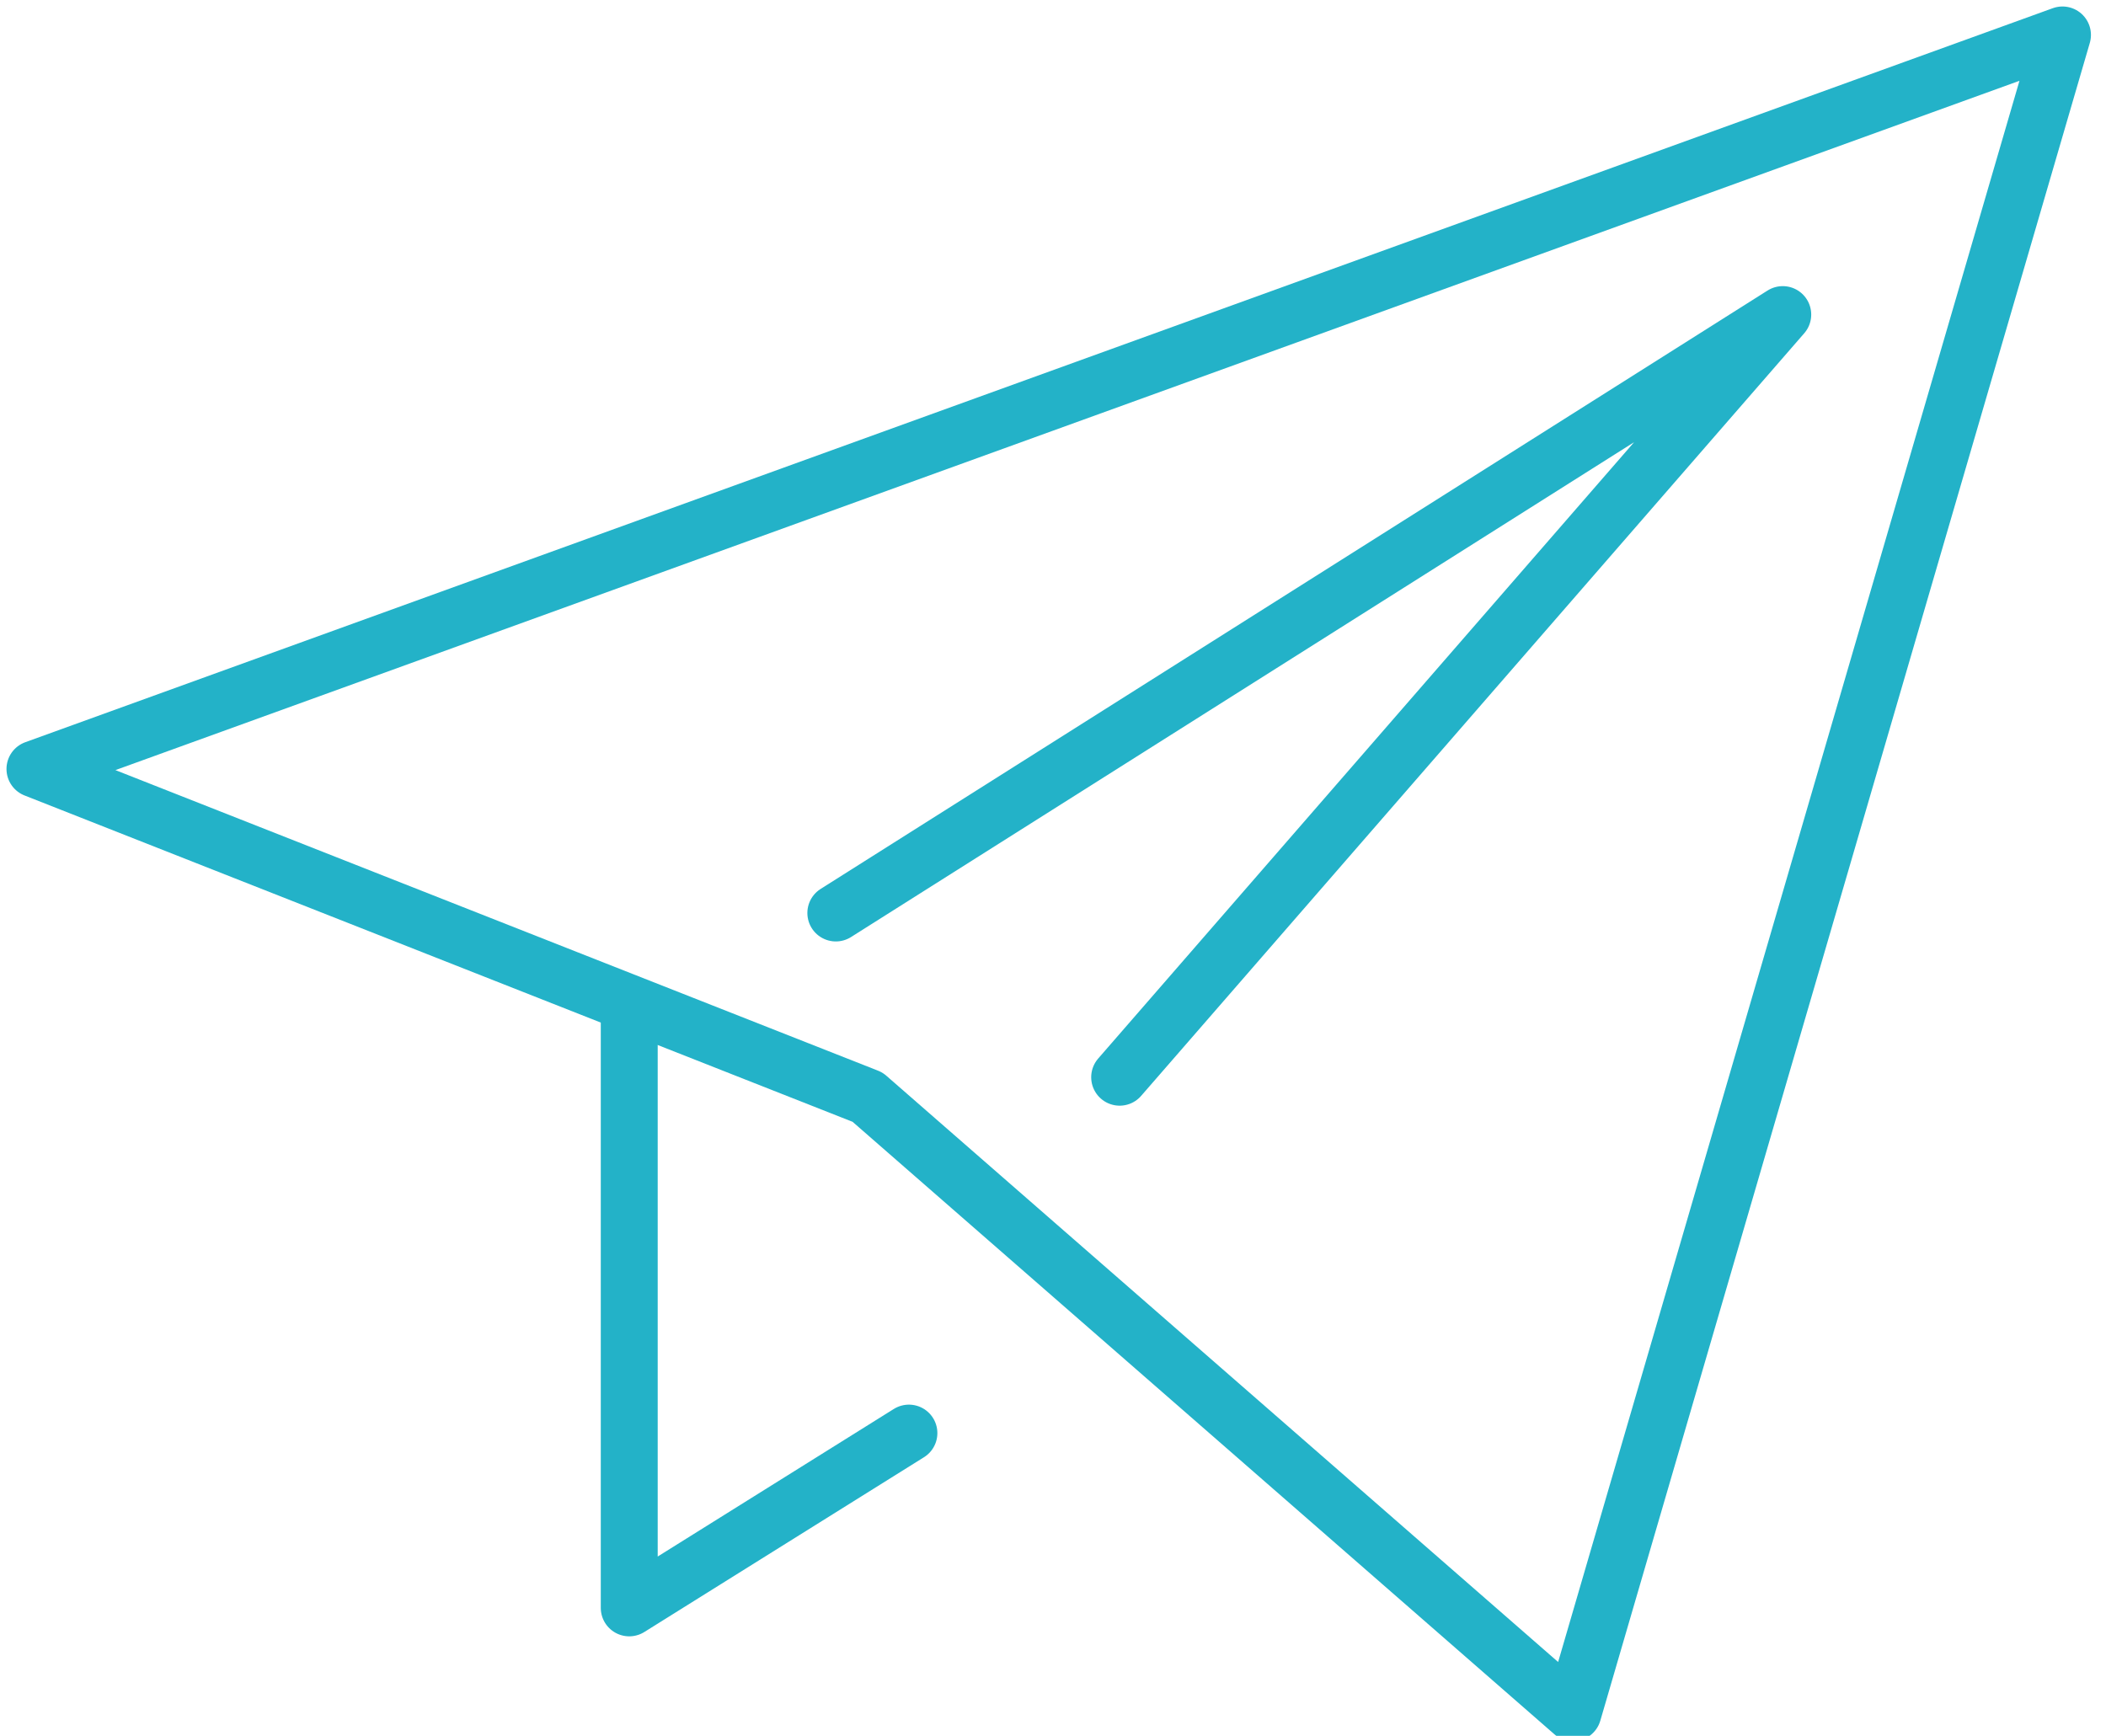
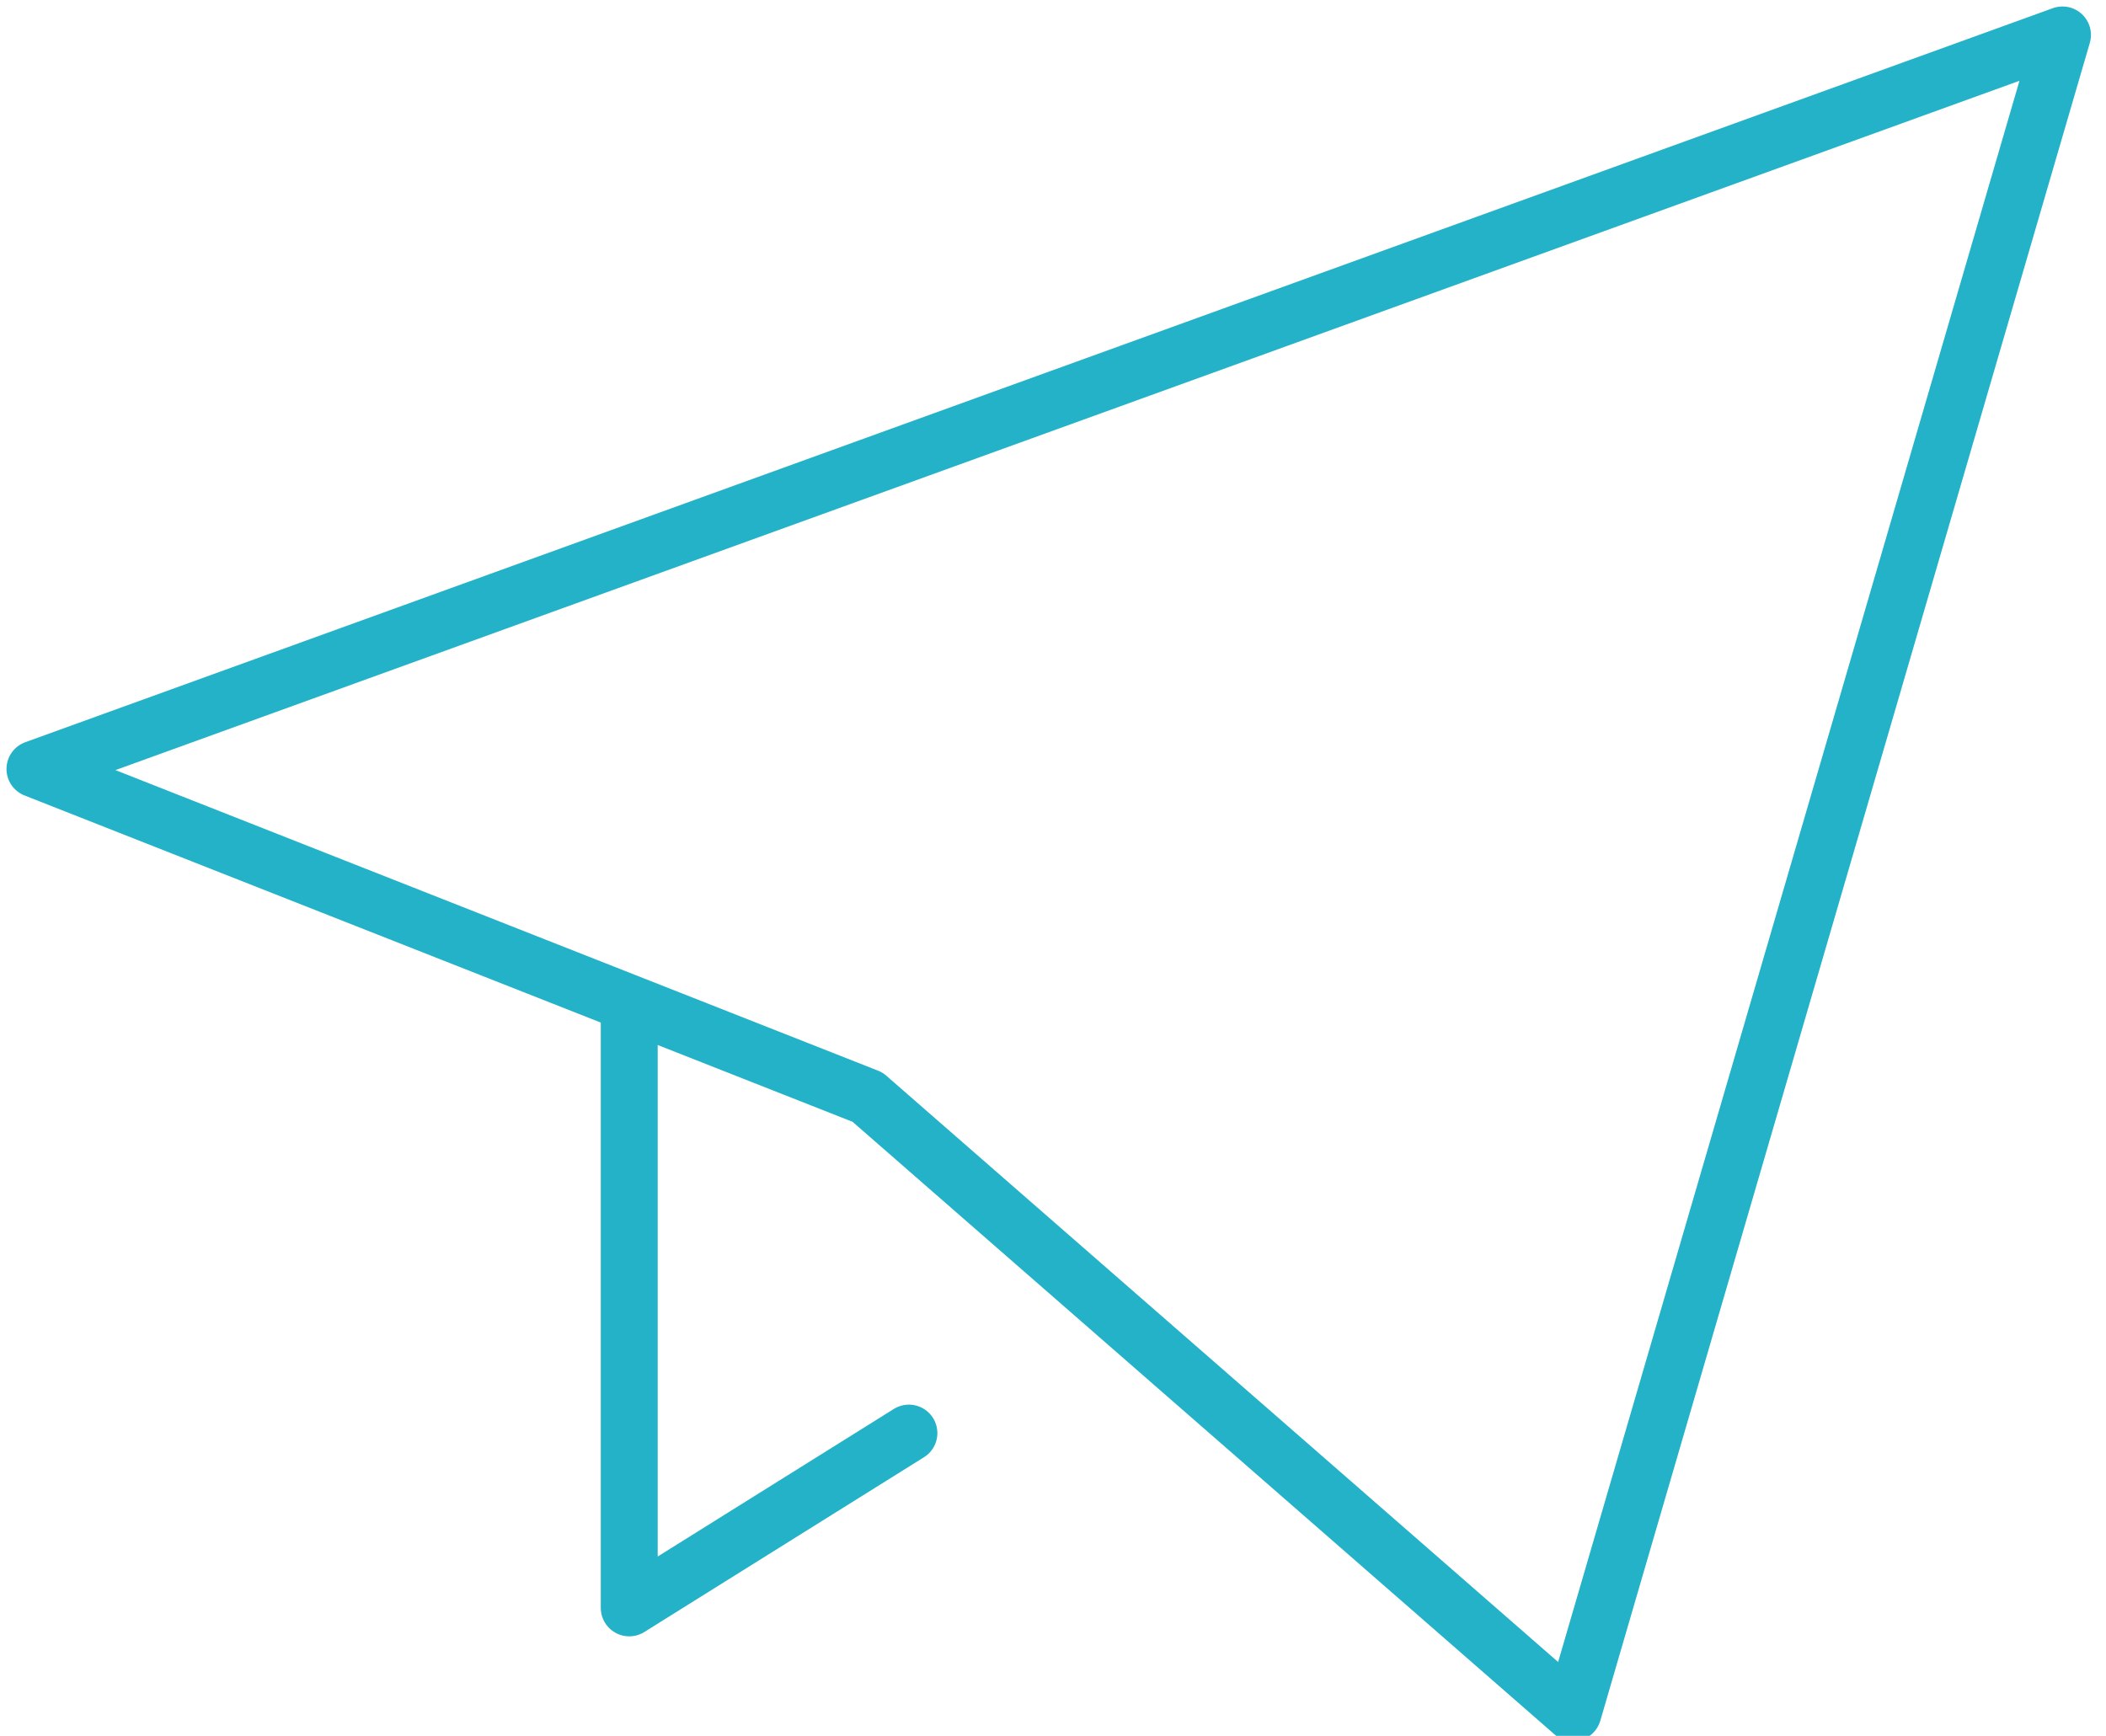
<svg xmlns="http://www.w3.org/2000/svg" width="74" height="61" viewBox="0 0 74 61">
  <defs>
    <clipPath id="clip-path">
      <rect id="Rectangle_75" data-name="Rectangle 75" width="74" height="61" fill="none" stroke="#23b2c8" stroke-width="2" />
    </clipPath>
  </defs>
  <g id="Group_1617" data-name="Group 1617" transform="translate(-1482.859 -1486.853)">
    <g id="Group_83" data-name="Group 83" transform="translate(1482.859 1486.853)">
      <g id="Group_82" data-name="Group 82">
        <g id="Group_81" data-name="Group 81" clip-path="url(#clip-path)">
          <path id="Path_222" data-name="Path 222" d="M4,29.795,75.243,4l-17.2,58.96L33.257,41.327Z" transform="translate(-2.772 -2.772)" fill="none" stroke="#23b2c8" stroke-linejoin="round" stroke-width="2" />
        </g>
      </g>
-       <path id="Path_223" data-name="Path 223" d="M105.613,62.8l23.3-26.8L95.64,57.029" transform="translate(-66.271 -24.945)" fill="none" stroke="#23b2c8" stroke-linecap="round" stroke-linejoin="round" stroke-width="2" />
      <path id="Path_224" data-name="Path 224" d="M81.827,130.389,72,136.531V115.494" transform="translate(-49.89 -80.028)" fill="none" stroke="#23b2c8" stroke-linecap="round" stroke-linejoin="round" stroke-width="2" />
    </g>
  </g>
</svg>